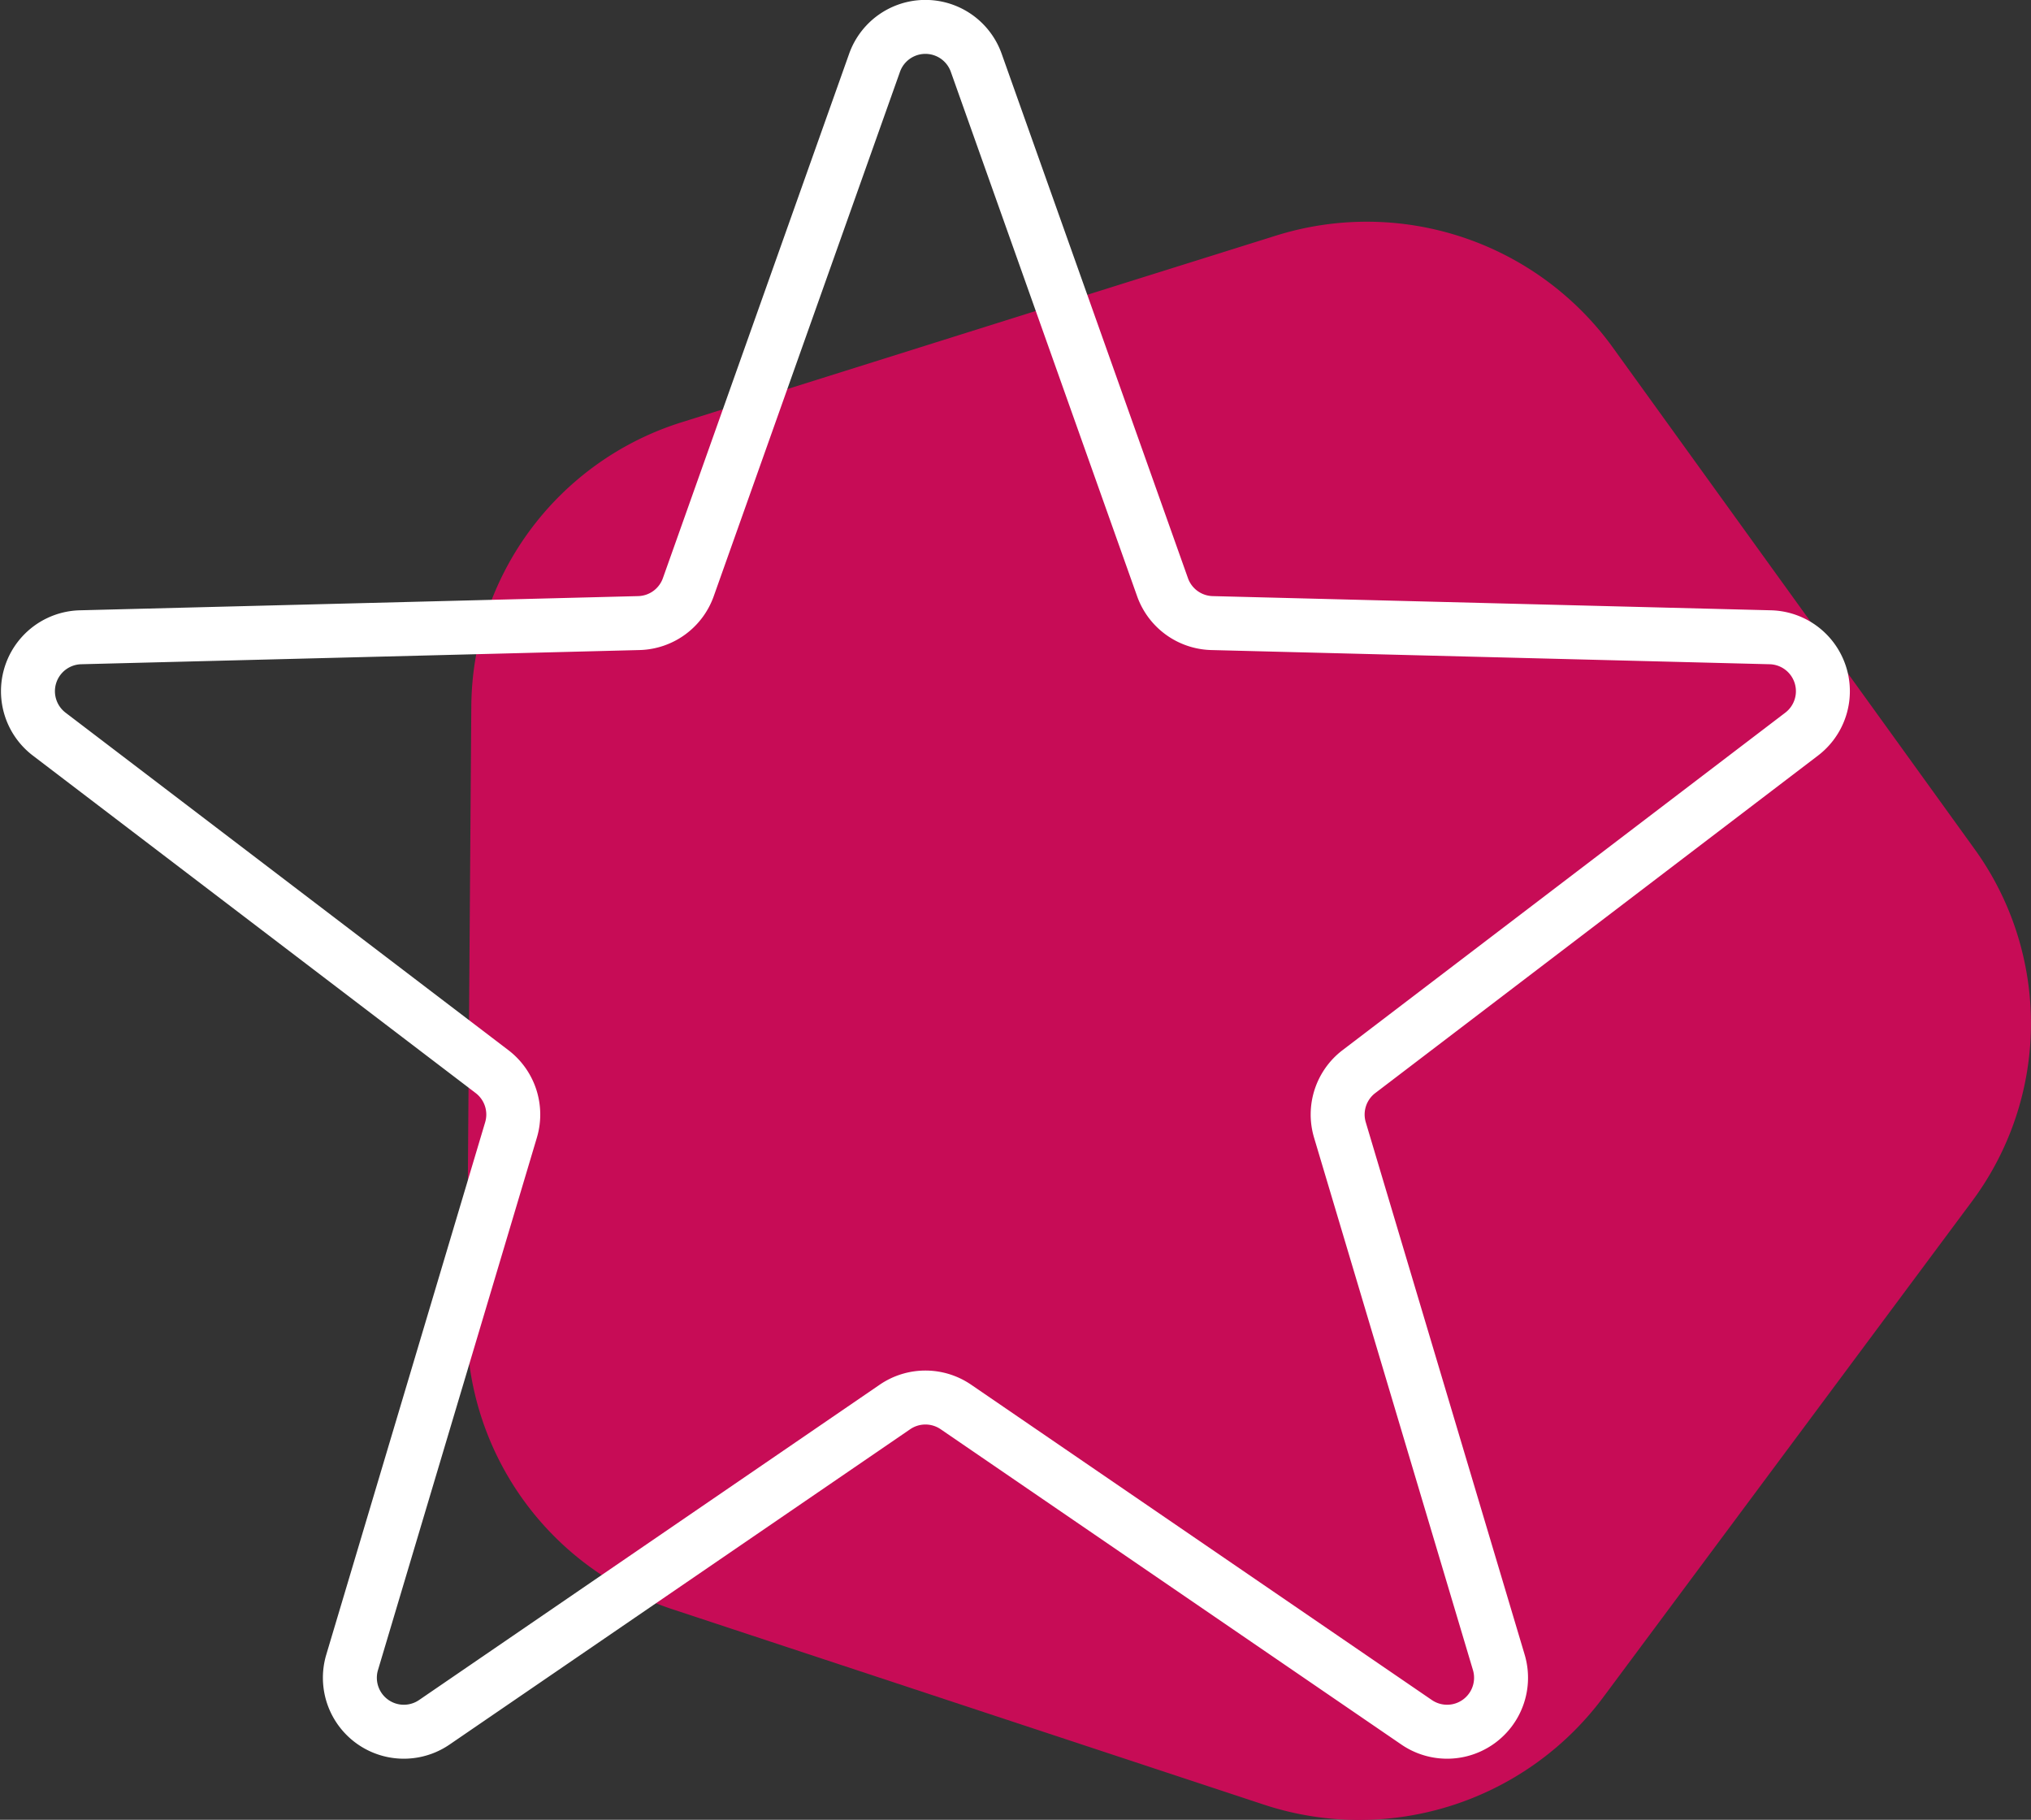
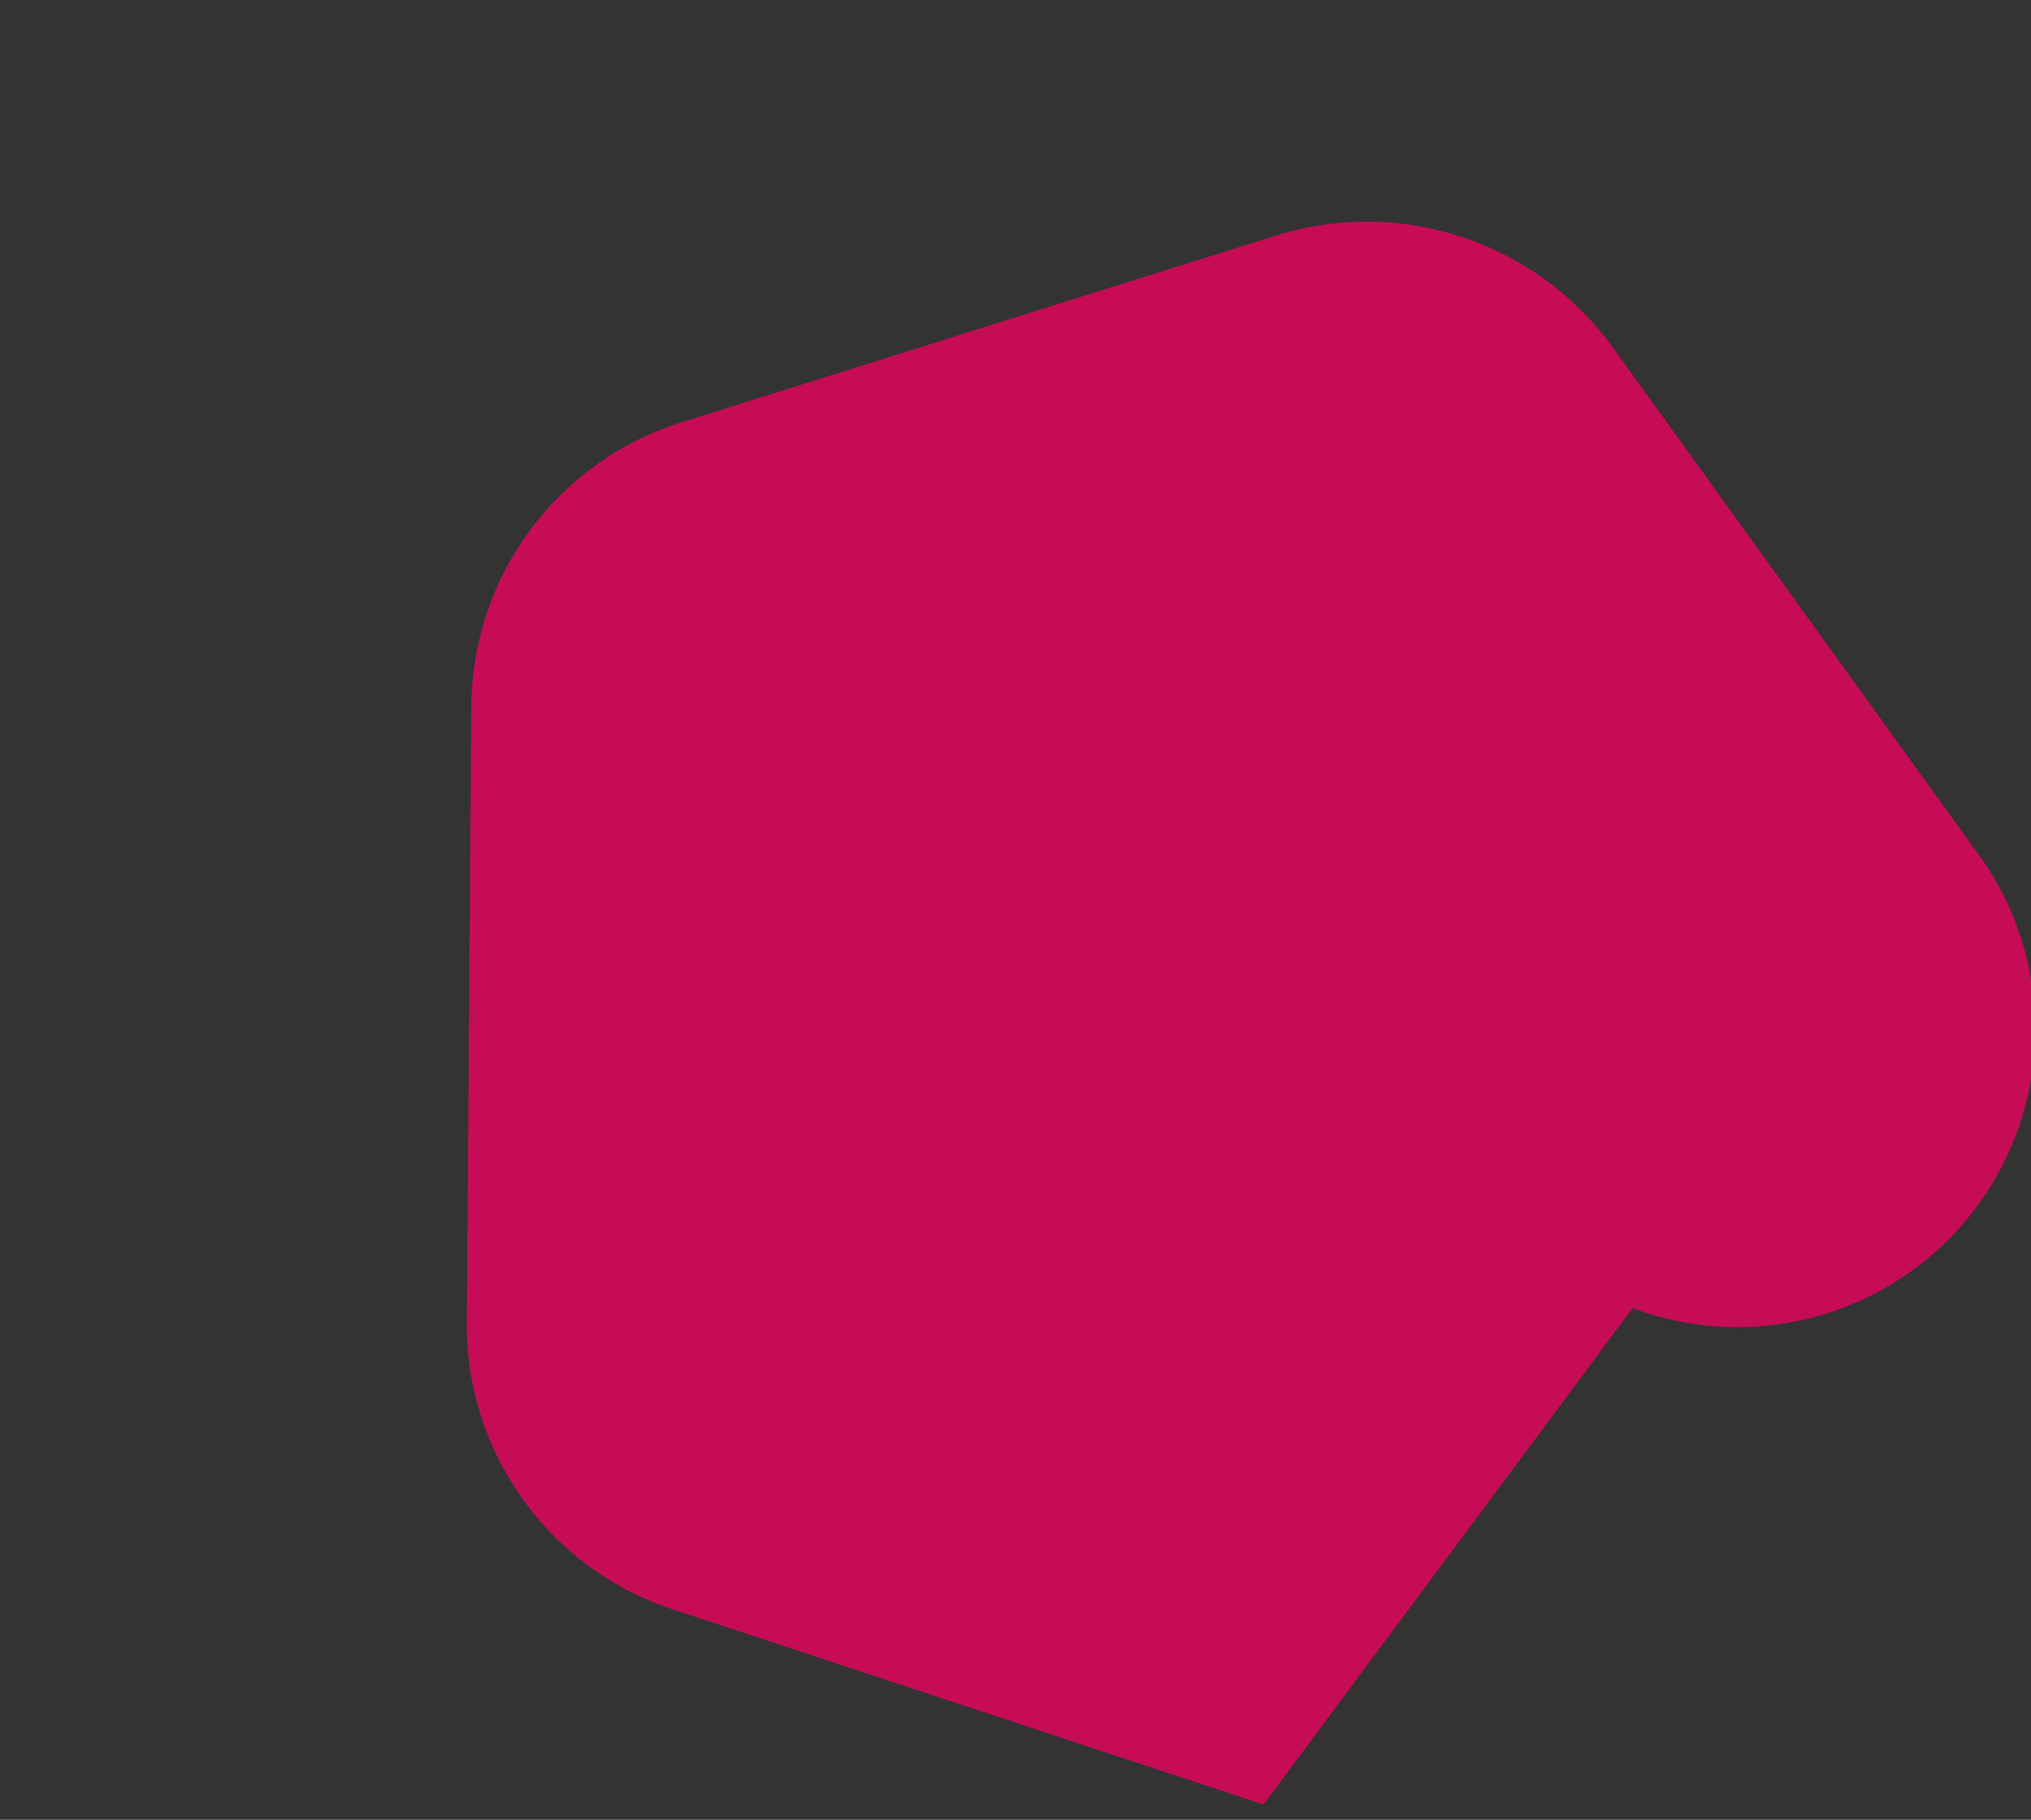
<svg xmlns="http://www.w3.org/2000/svg" width="75.287" height="67.449" viewBox="0 0 75.287 67.449">
  <rect x="0" y="0" width="75.287" height="67.449" fill="#333333" stroke="none" />
  <g id="Groupe_505" data-name="Groupe 505" transform="translate(-1516.696 -409.973)">
    <g id="Groupe_491" data-name="Groupe 491" transform="translate(1215.483 -267.813)">
      <g id="Groupe_360" data-name="Groupe 360" transform="translate(318.517 686.003)">
-         <path id="Tracé_321" data-name="Tracé 321" d="M363.145,153.089l-13.417-18.6a11.252,11.252,0,0,0-12.5-4.128l-5.386,1.688-16.6,5.216a11.117,11.117,0,0,0-7.82,10.516l-.155,21.254-.014,1.618a11.107,11.107,0,0,0,7.665,10.627l21.869,7.224a11.276,11.276,0,0,0,12.573-3.947l13.684-18.4A11.04,11.04,0,0,0,363.145,153.089Z" transform="translate(-307.255 -129.838)" fill="#c70c56" />
+         <path id="Tracé_321" data-name="Tracé 321" d="M363.145,153.089l-13.417-18.6a11.252,11.252,0,0,0-12.5-4.128l-5.386,1.688-16.6,5.216a11.117,11.117,0,0,0-7.82,10.516l-.155,21.254-.014,1.618a11.107,11.107,0,0,0,7.665,10.627l21.869,7.224l13.684-18.4A11.04,11.04,0,0,0,363.145,153.089Z" transform="translate(-307.255 -129.838)" fill="#c70c56" />
      </g>
    </g>
-     <path id="Polygone_2" data-name="Polygone 2" d="M35.115,5.3a2,2,0,0,1,3.769,0L45.79,24.737a2,2,0,0,0,1.834,1.33l20.695.526a2,2,0,0,1,1.162,3.59L53.066,42.694a2,2,0,0,0-.7,2.163l5.889,19.73a2,2,0,0,1-3.046,2.222L38.13,55.121a2,2,0,0,0-2.259,0L18.795,66.809a2,2,0,0,1-3.046-2.222l5.889-19.73a2,2,0,0,0-.7-2.163L4.52,30.183a2,2,0,0,1,1.162-3.59l20.695-.526a2,2,0,0,0,1.834-1.33Z" transform="translate(1514 407)" fill="rgba(0,0,0,0)" stroke="#fff" stroke-linecap="round" stroke-width="2" />
  </g>
</svg>